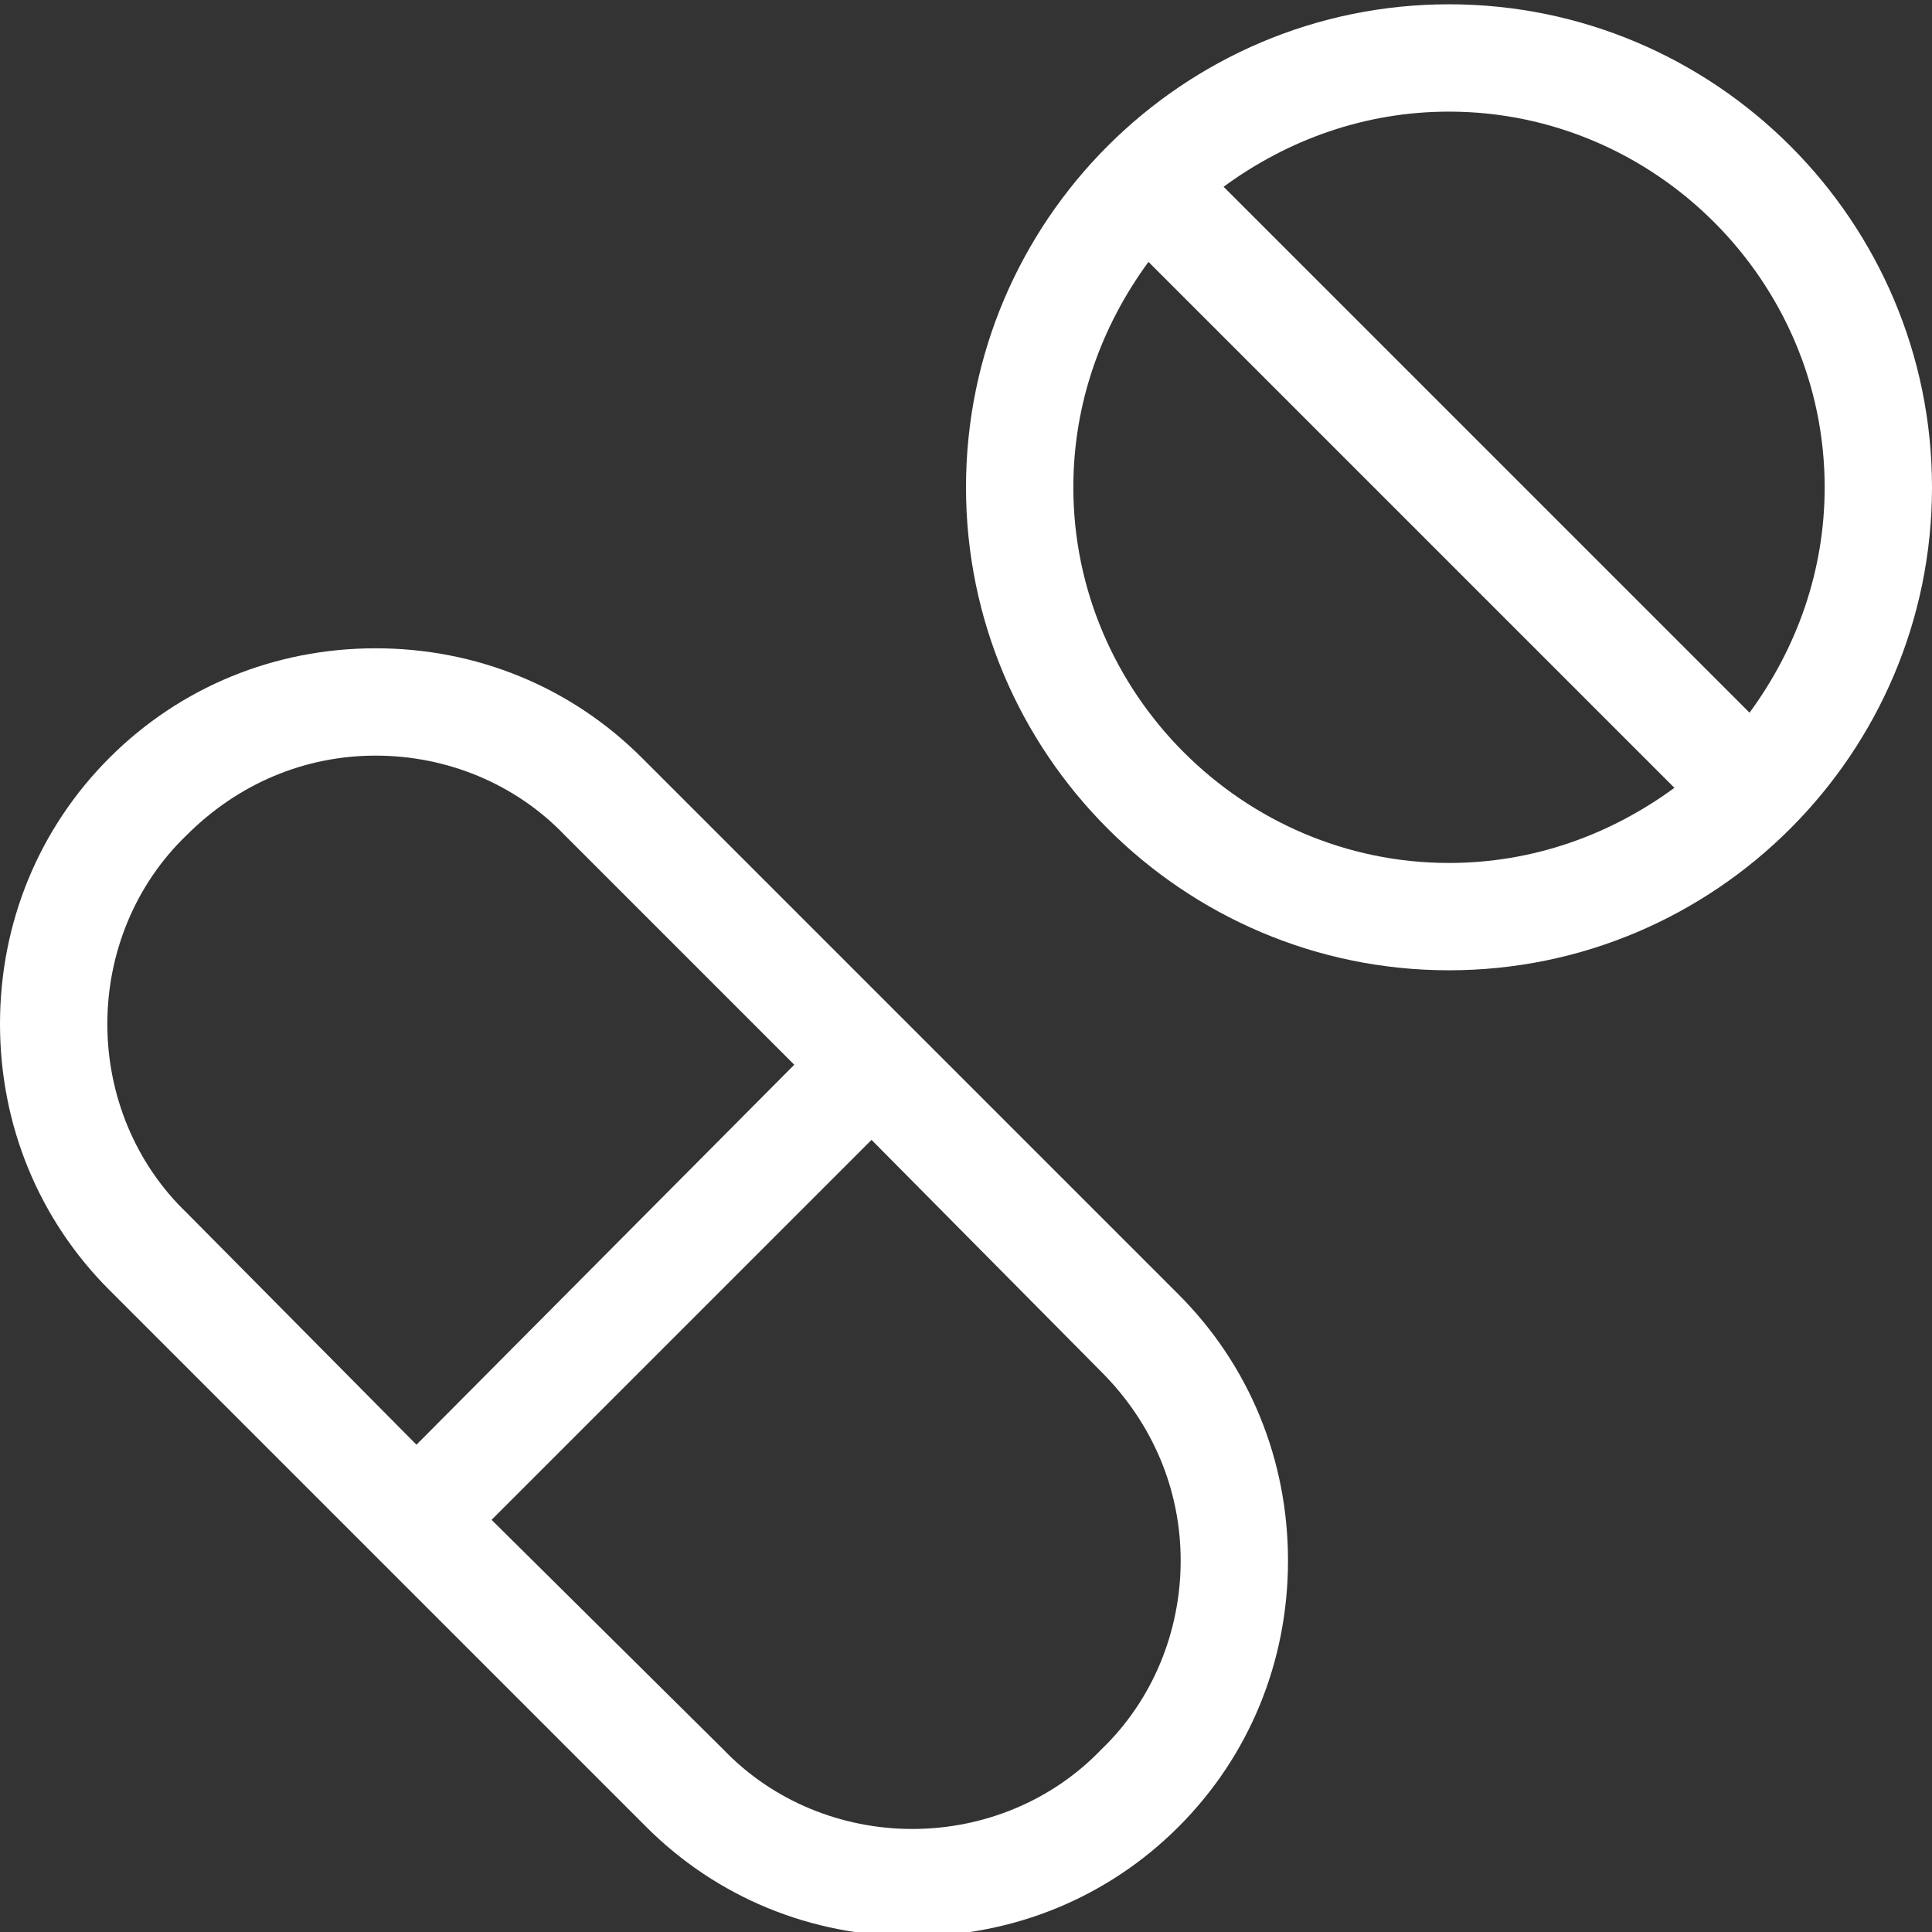
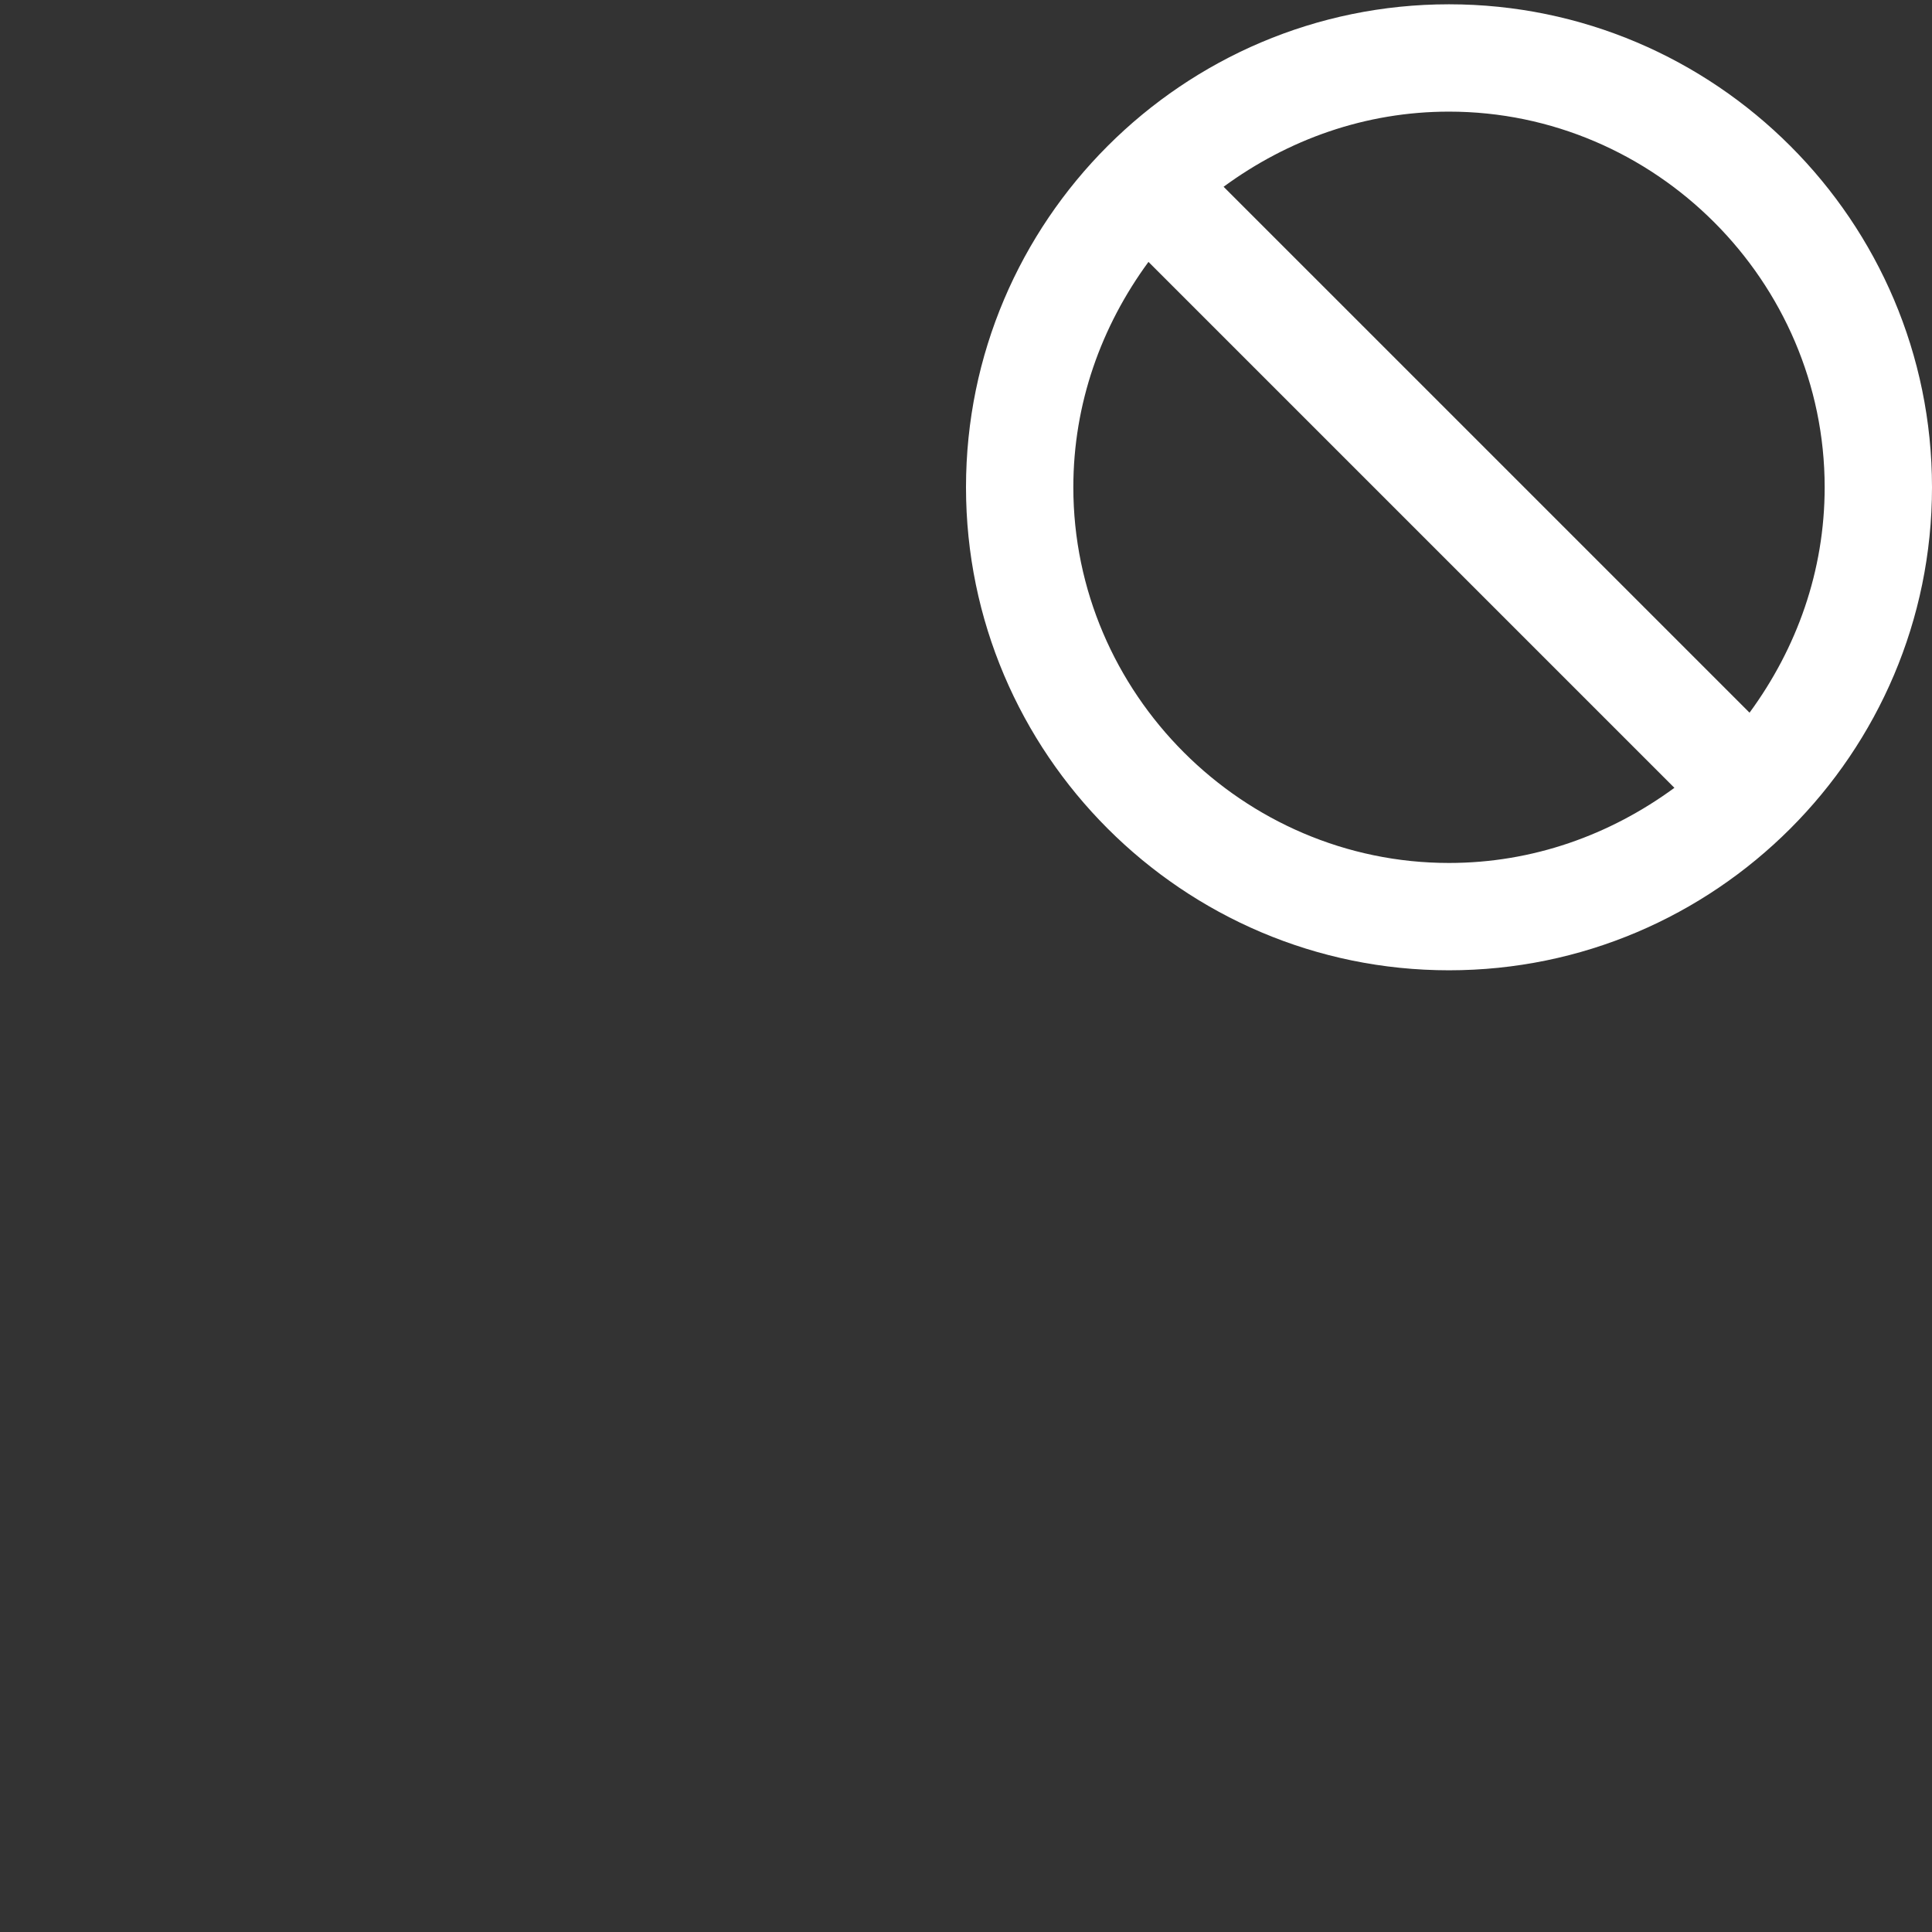
<svg xmlns="http://www.w3.org/2000/svg" version="1.1" id="Layer_1" x="0px" y="0px" viewBox="0 0 90 90" style="enable-background:new 0 0 90 90;" xml:space="preserve">
  <rect x="0" y="0" width="90" height="90" fill="#333333" stroke="none" />
  <style type="text/css">
	.st0{fill:#FFFFFF;}
</style>
  <g>
    <path class="st0" d="M67.5,0.2C55.1,0.2,45,10.3,45,22.7s10.1,22.5,22.5,22.5S90,35.1,90,22.7S79.9,0.2,67.5,0.2z M67.5,40.2   c-9.6,0-17.5-7.9-17.5-17.5c0-3.9,1.3-7.5,3.5-10.5L78,36.7C75,38.9,71.4,40.2,67.5,40.2z M81.5,33.2L57,8.7   c3-2.2,6.6-3.5,10.5-3.5c9.6,0,17.5,7.9,17.5,17.5C85,26.6,83.7,30.2,81.5,33.2z" />
-     <path class="st0" d="M30.1,85.1c3.3,3.3,7.7,5.1,12.4,5.1s9.1-1.8,12.4-5.1c3.3-3.3,5.1-7.7,5.1-12.4s-1.8-9.1-5.1-12.4l-25-25   c-3.3-3.3-7.7-5.1-12.4-5.1S8.4,32,5.1,35.3C1.8,38.6,0,43,0,47.7s1.8,9.1,5.1,12.4L30.1,85.1z M51.3,63.9c2.4,2.4,3.7,5.5,3.7,8.8   s-1.3,6.5-3.7,8.8c-2.3,2.4-5.5,3.7-8.8,3.7s-6.5-1.3-8.8-3.7L22.9,70.8l17.7-17.7L51.3,63.9z M8.7,38.9L8.7,38.9   c2.4-2.4,5.5-3.7,8.8-3.7s6.5,1.3,8.8,3.7L37,49.6L19.4,67.3L8.7,56.5C6.3,54.2,5,51,5,47.7S6.3,41.2,8.7,38.9z" />
  </g>
</svg>